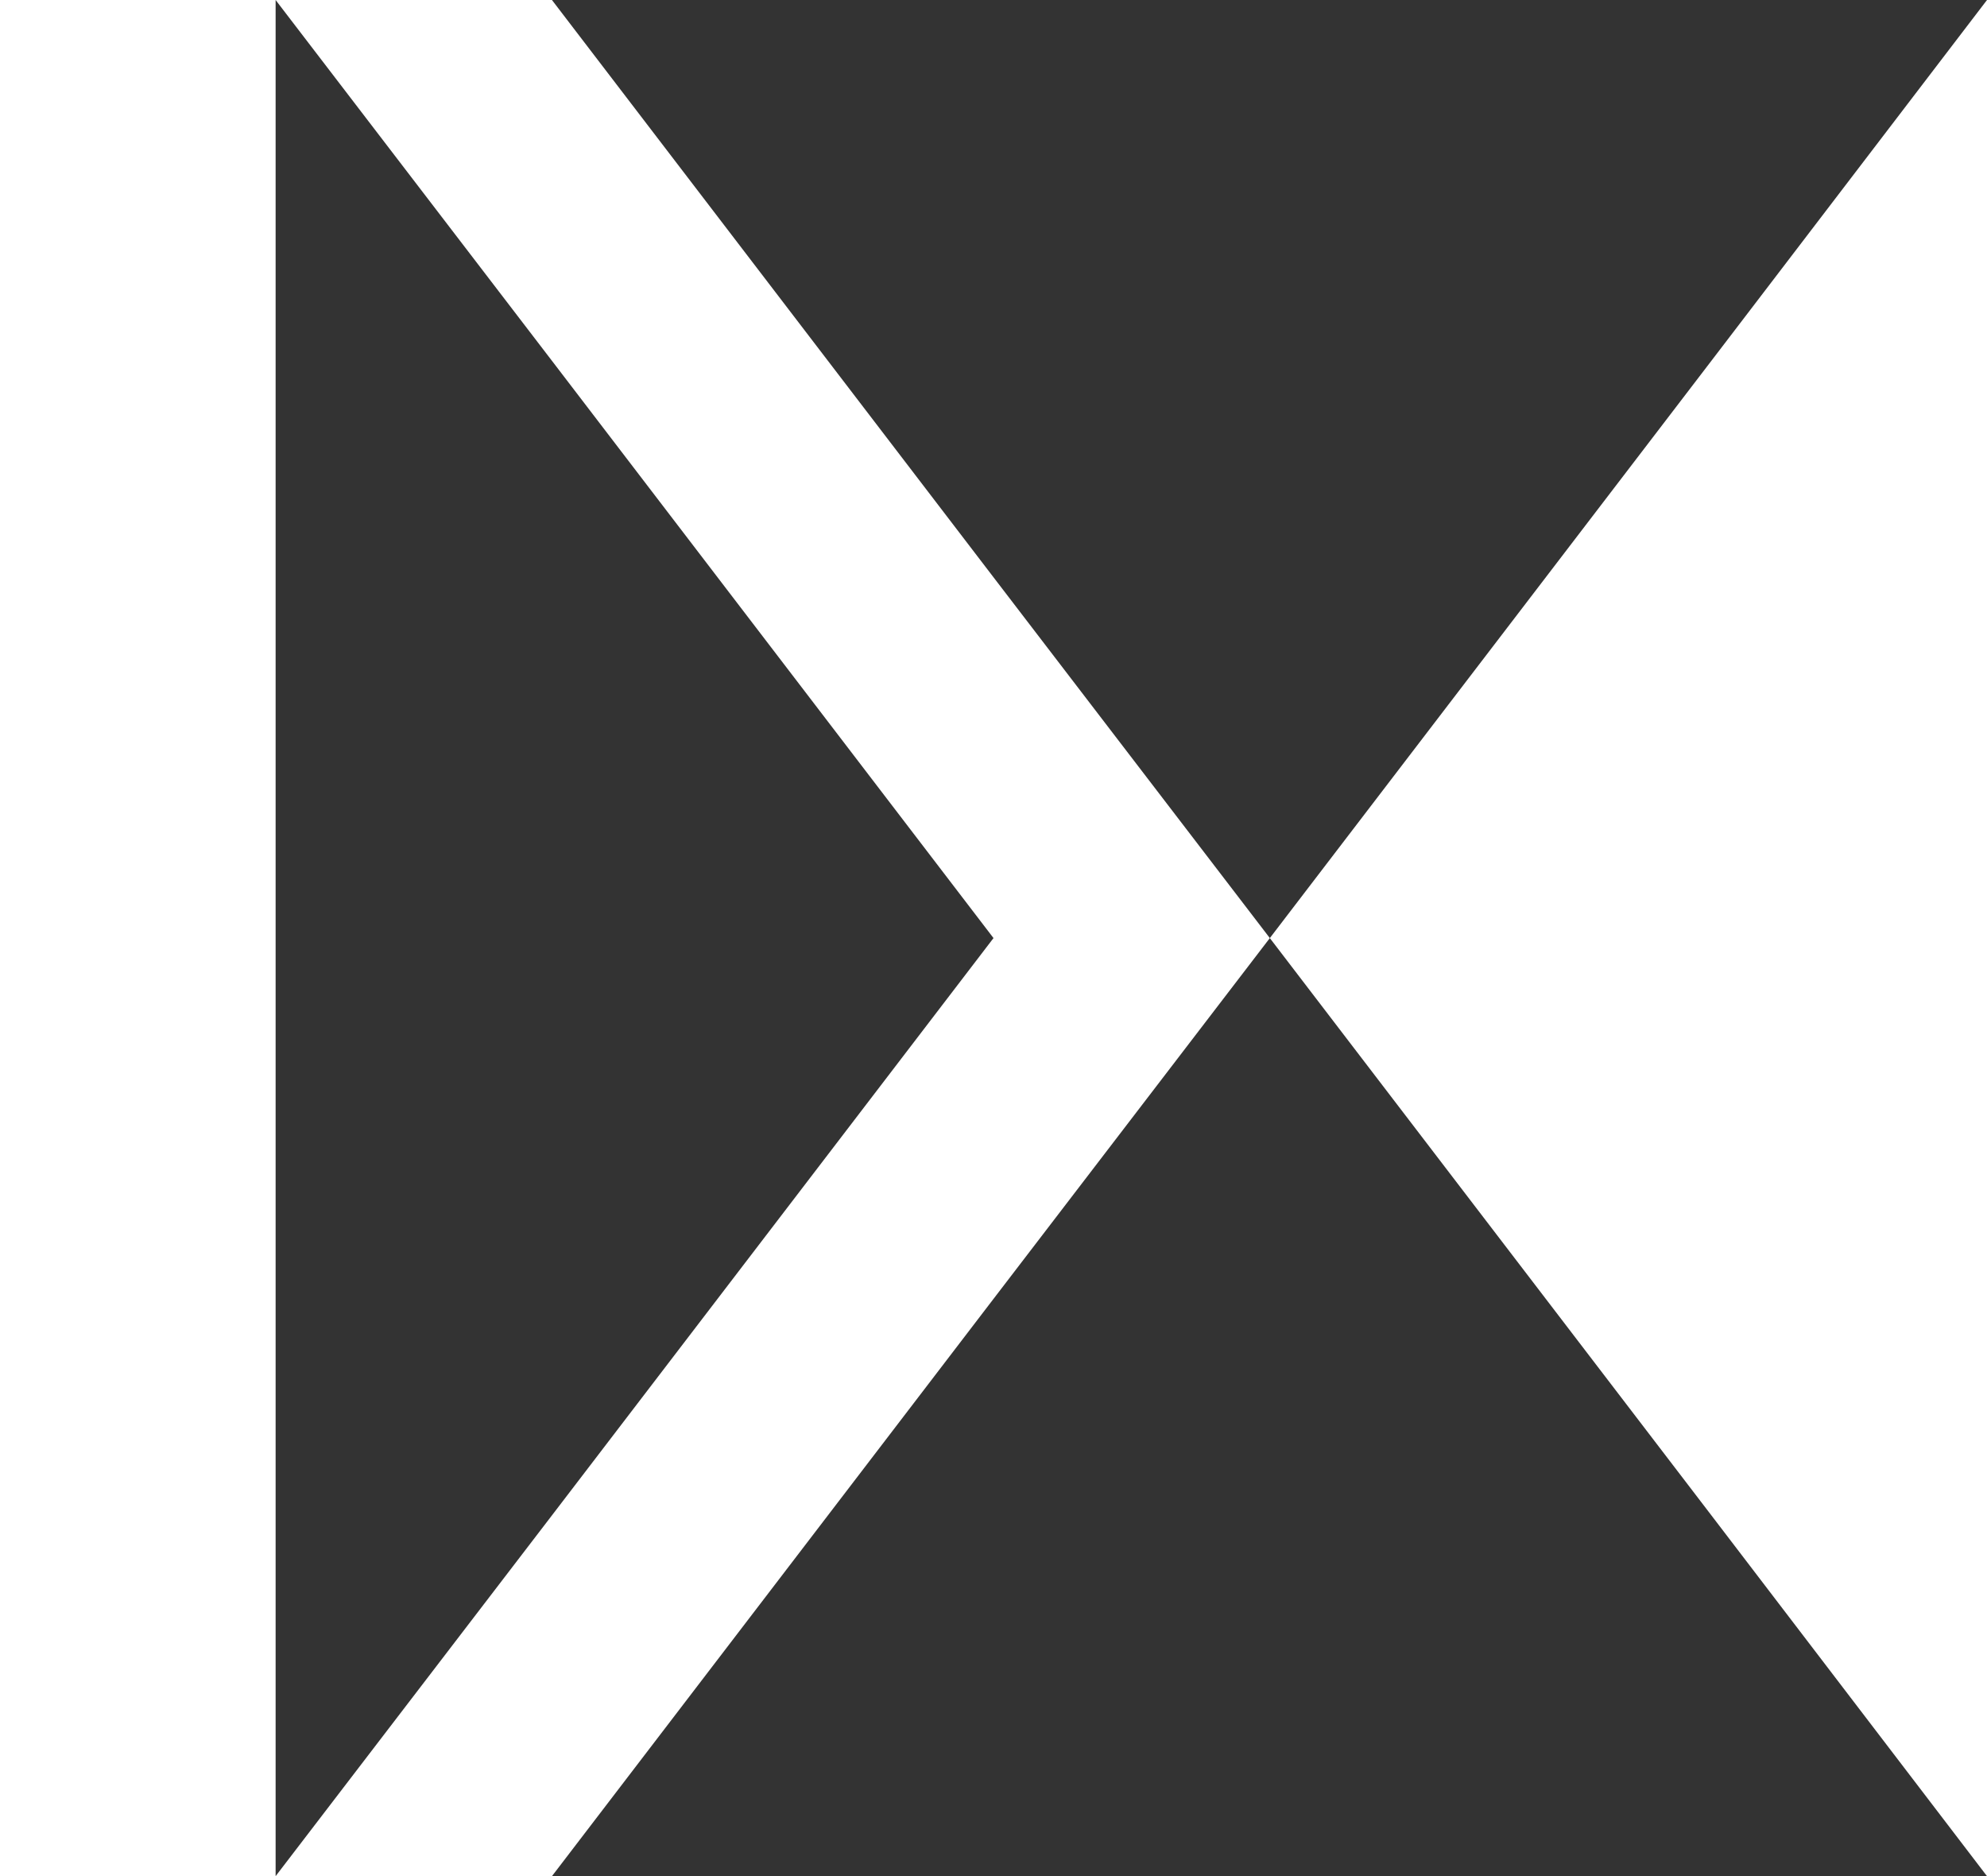
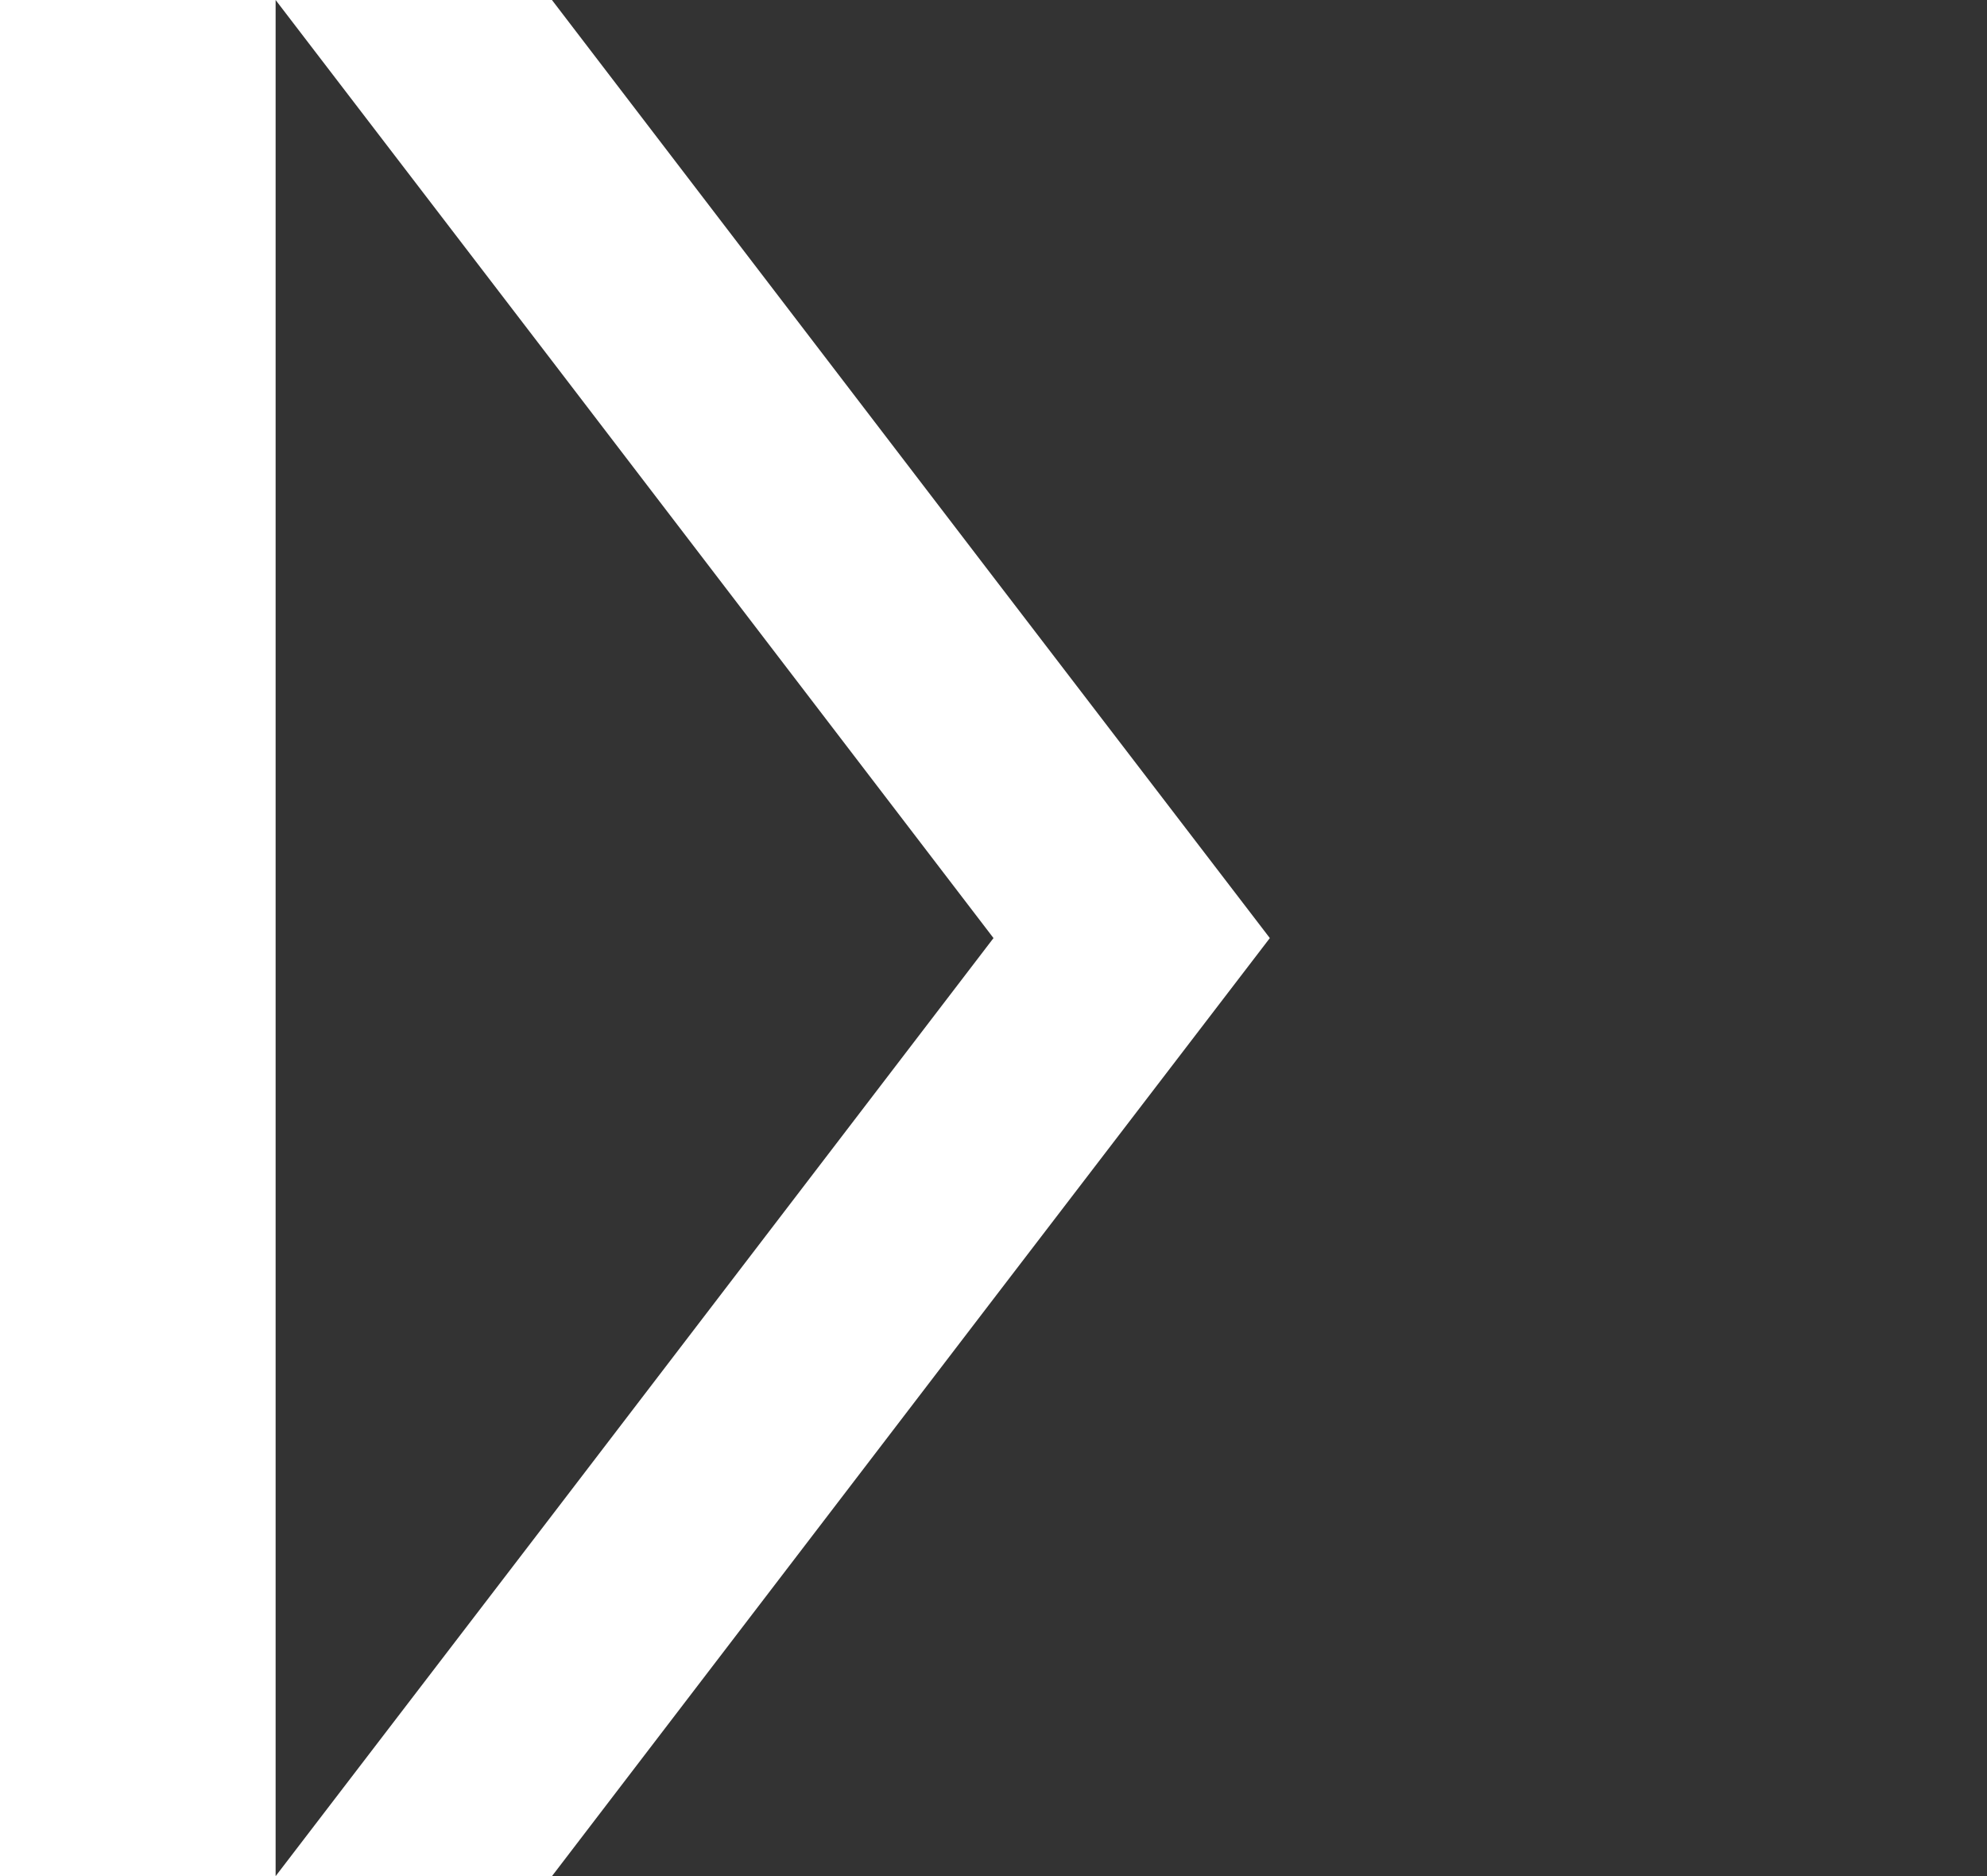
<svg xmlns="http://www.w3.org/2000/svg" id="Layer_2" data-name="Layer 2" viewBox="0 0 27.54 26">
  <rect x="0" y="0" width="27.54" height="26" fill="#333333" stroke="none" />
  <defs>
    <style>
      .cls-1 {
        fill: #fff;
      }
    </style>
  </defs>
  <g id="Layer_1" data-name="Layer 1">
    <g>
-       <polygon class="cls-1" points="17.6 13 23.72 21 27.54 26 27.54 0 23.72 5 17.6 13" />
      <rect class="cls-1" y="0" width="3.82" height="26" />
      <polygon class="cls-1" points="17.6 13 13.77 18 7.65 26 3.82 26 7.65 21 13.77 13 7.65 5 3.82 0 7.65 0 13.77 8 17.6 13" />
    </g>
  </g>
</svg>